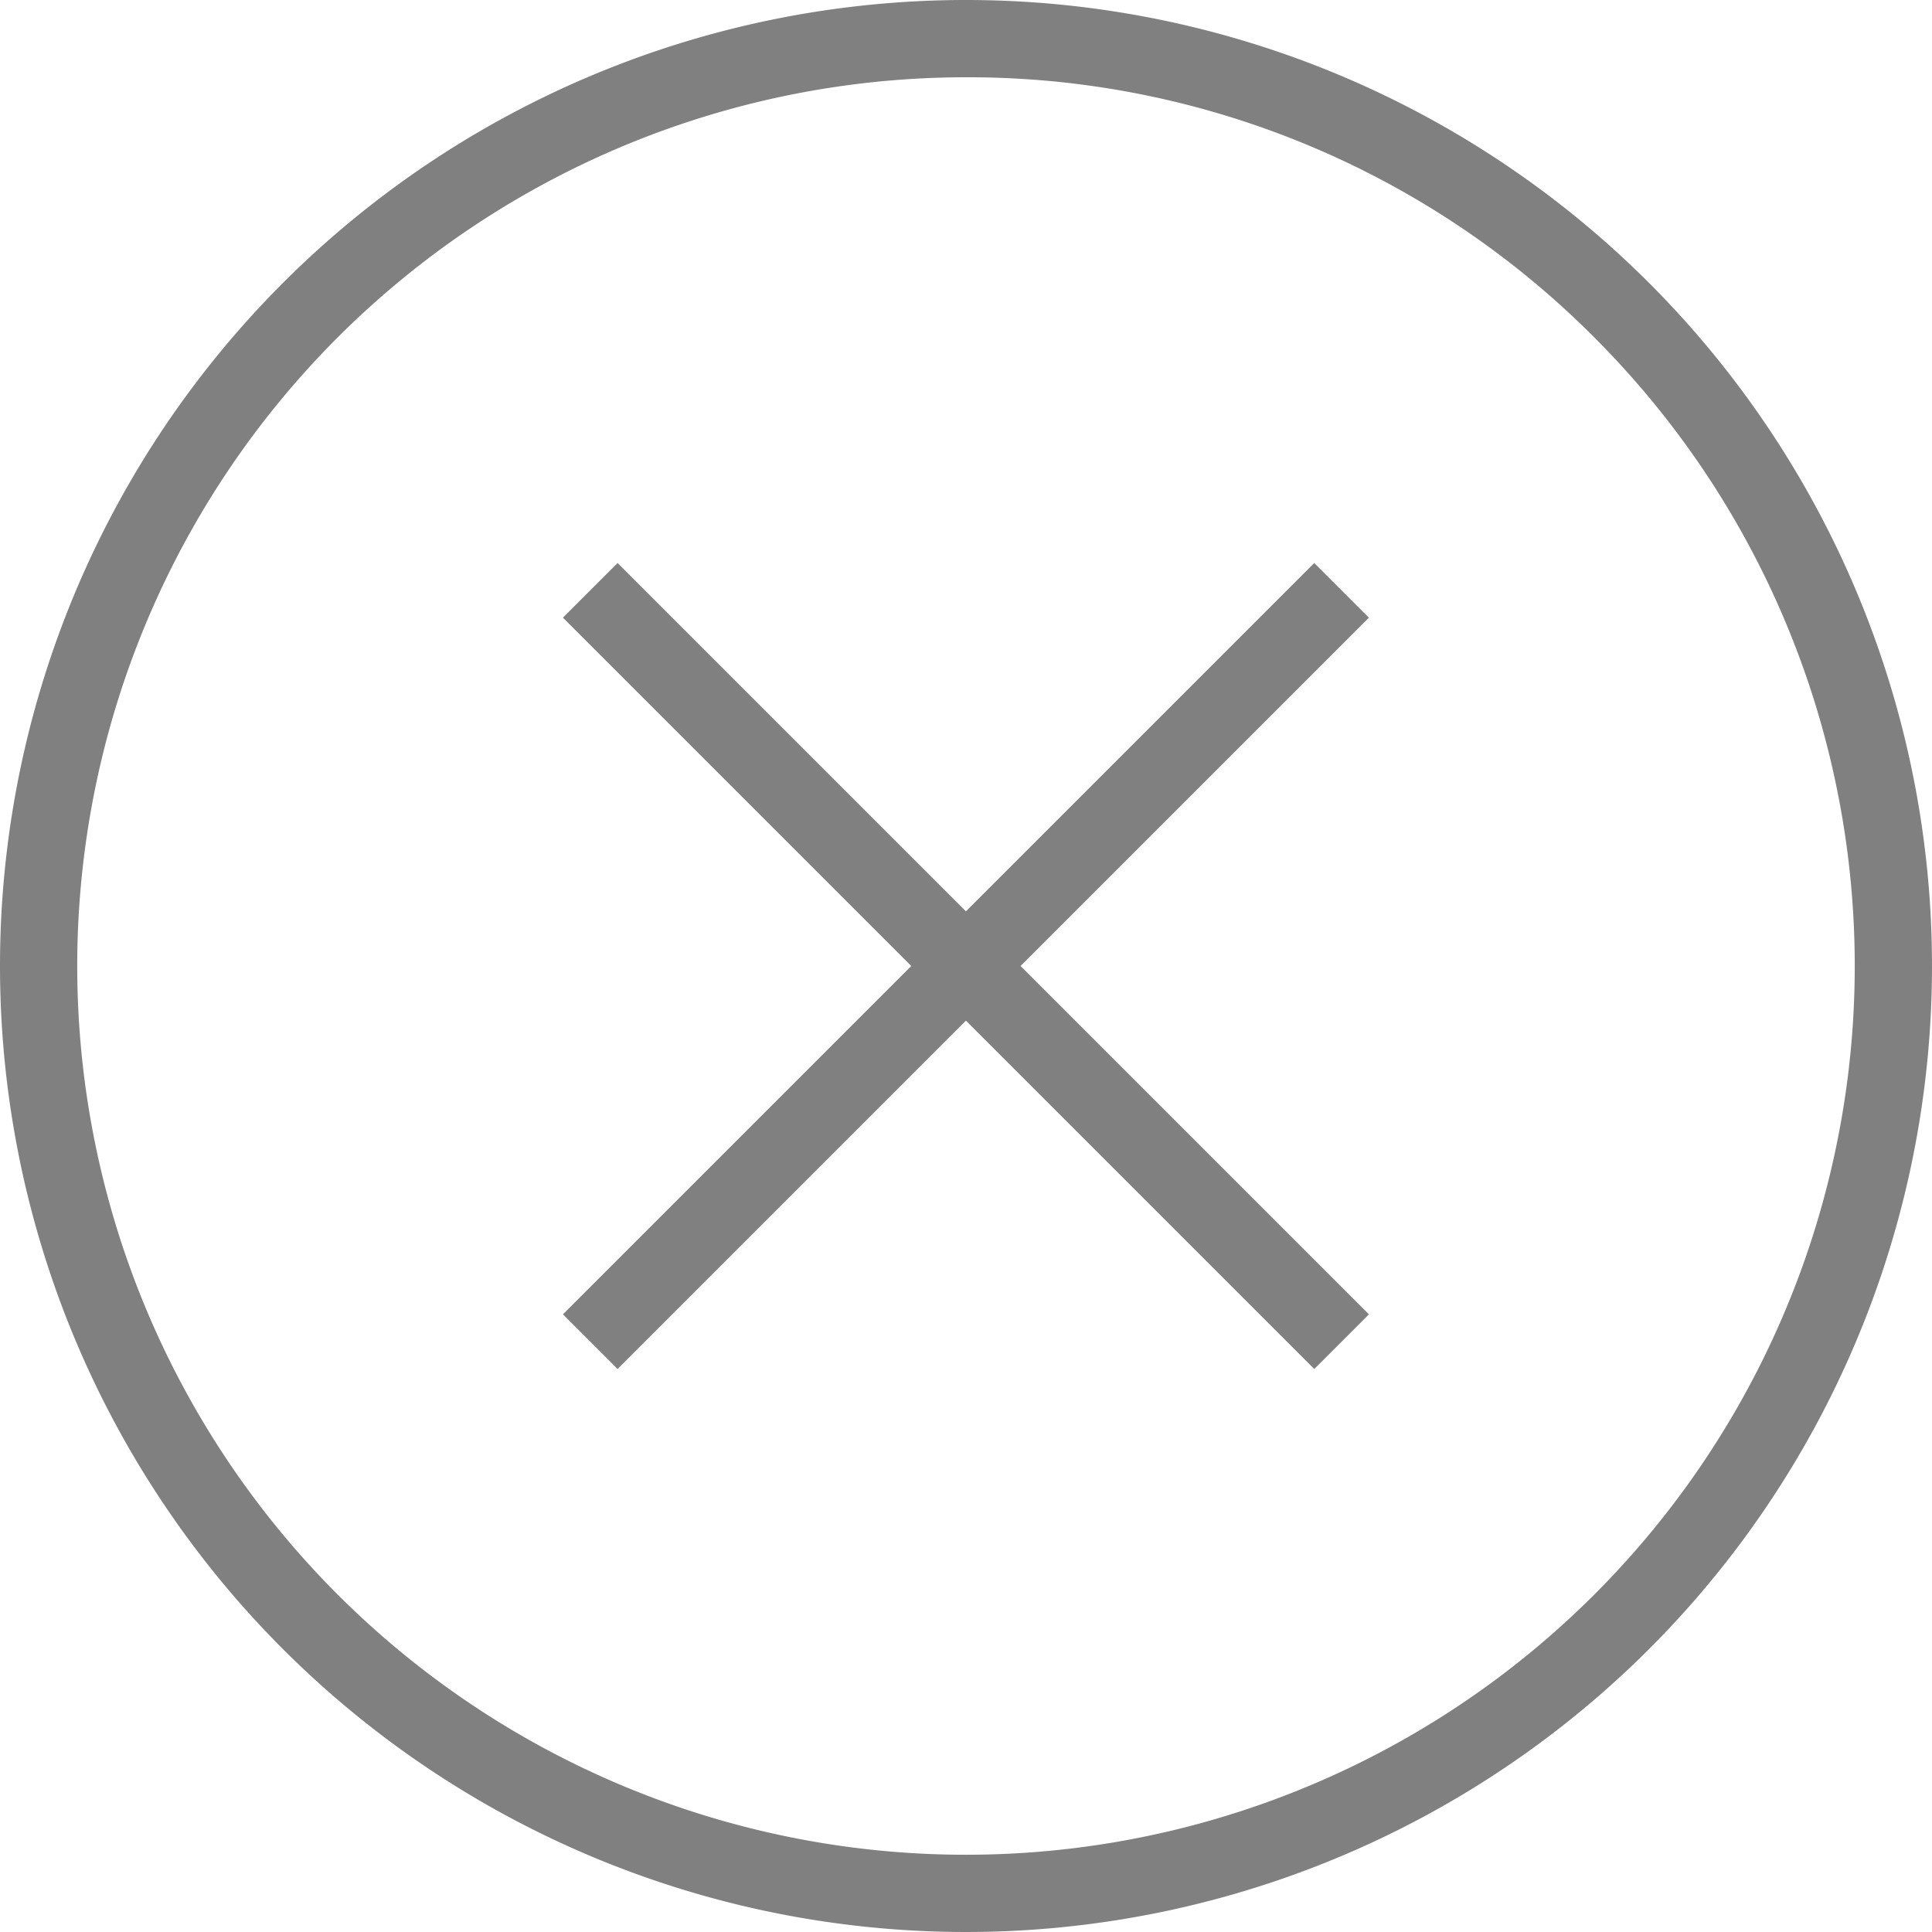
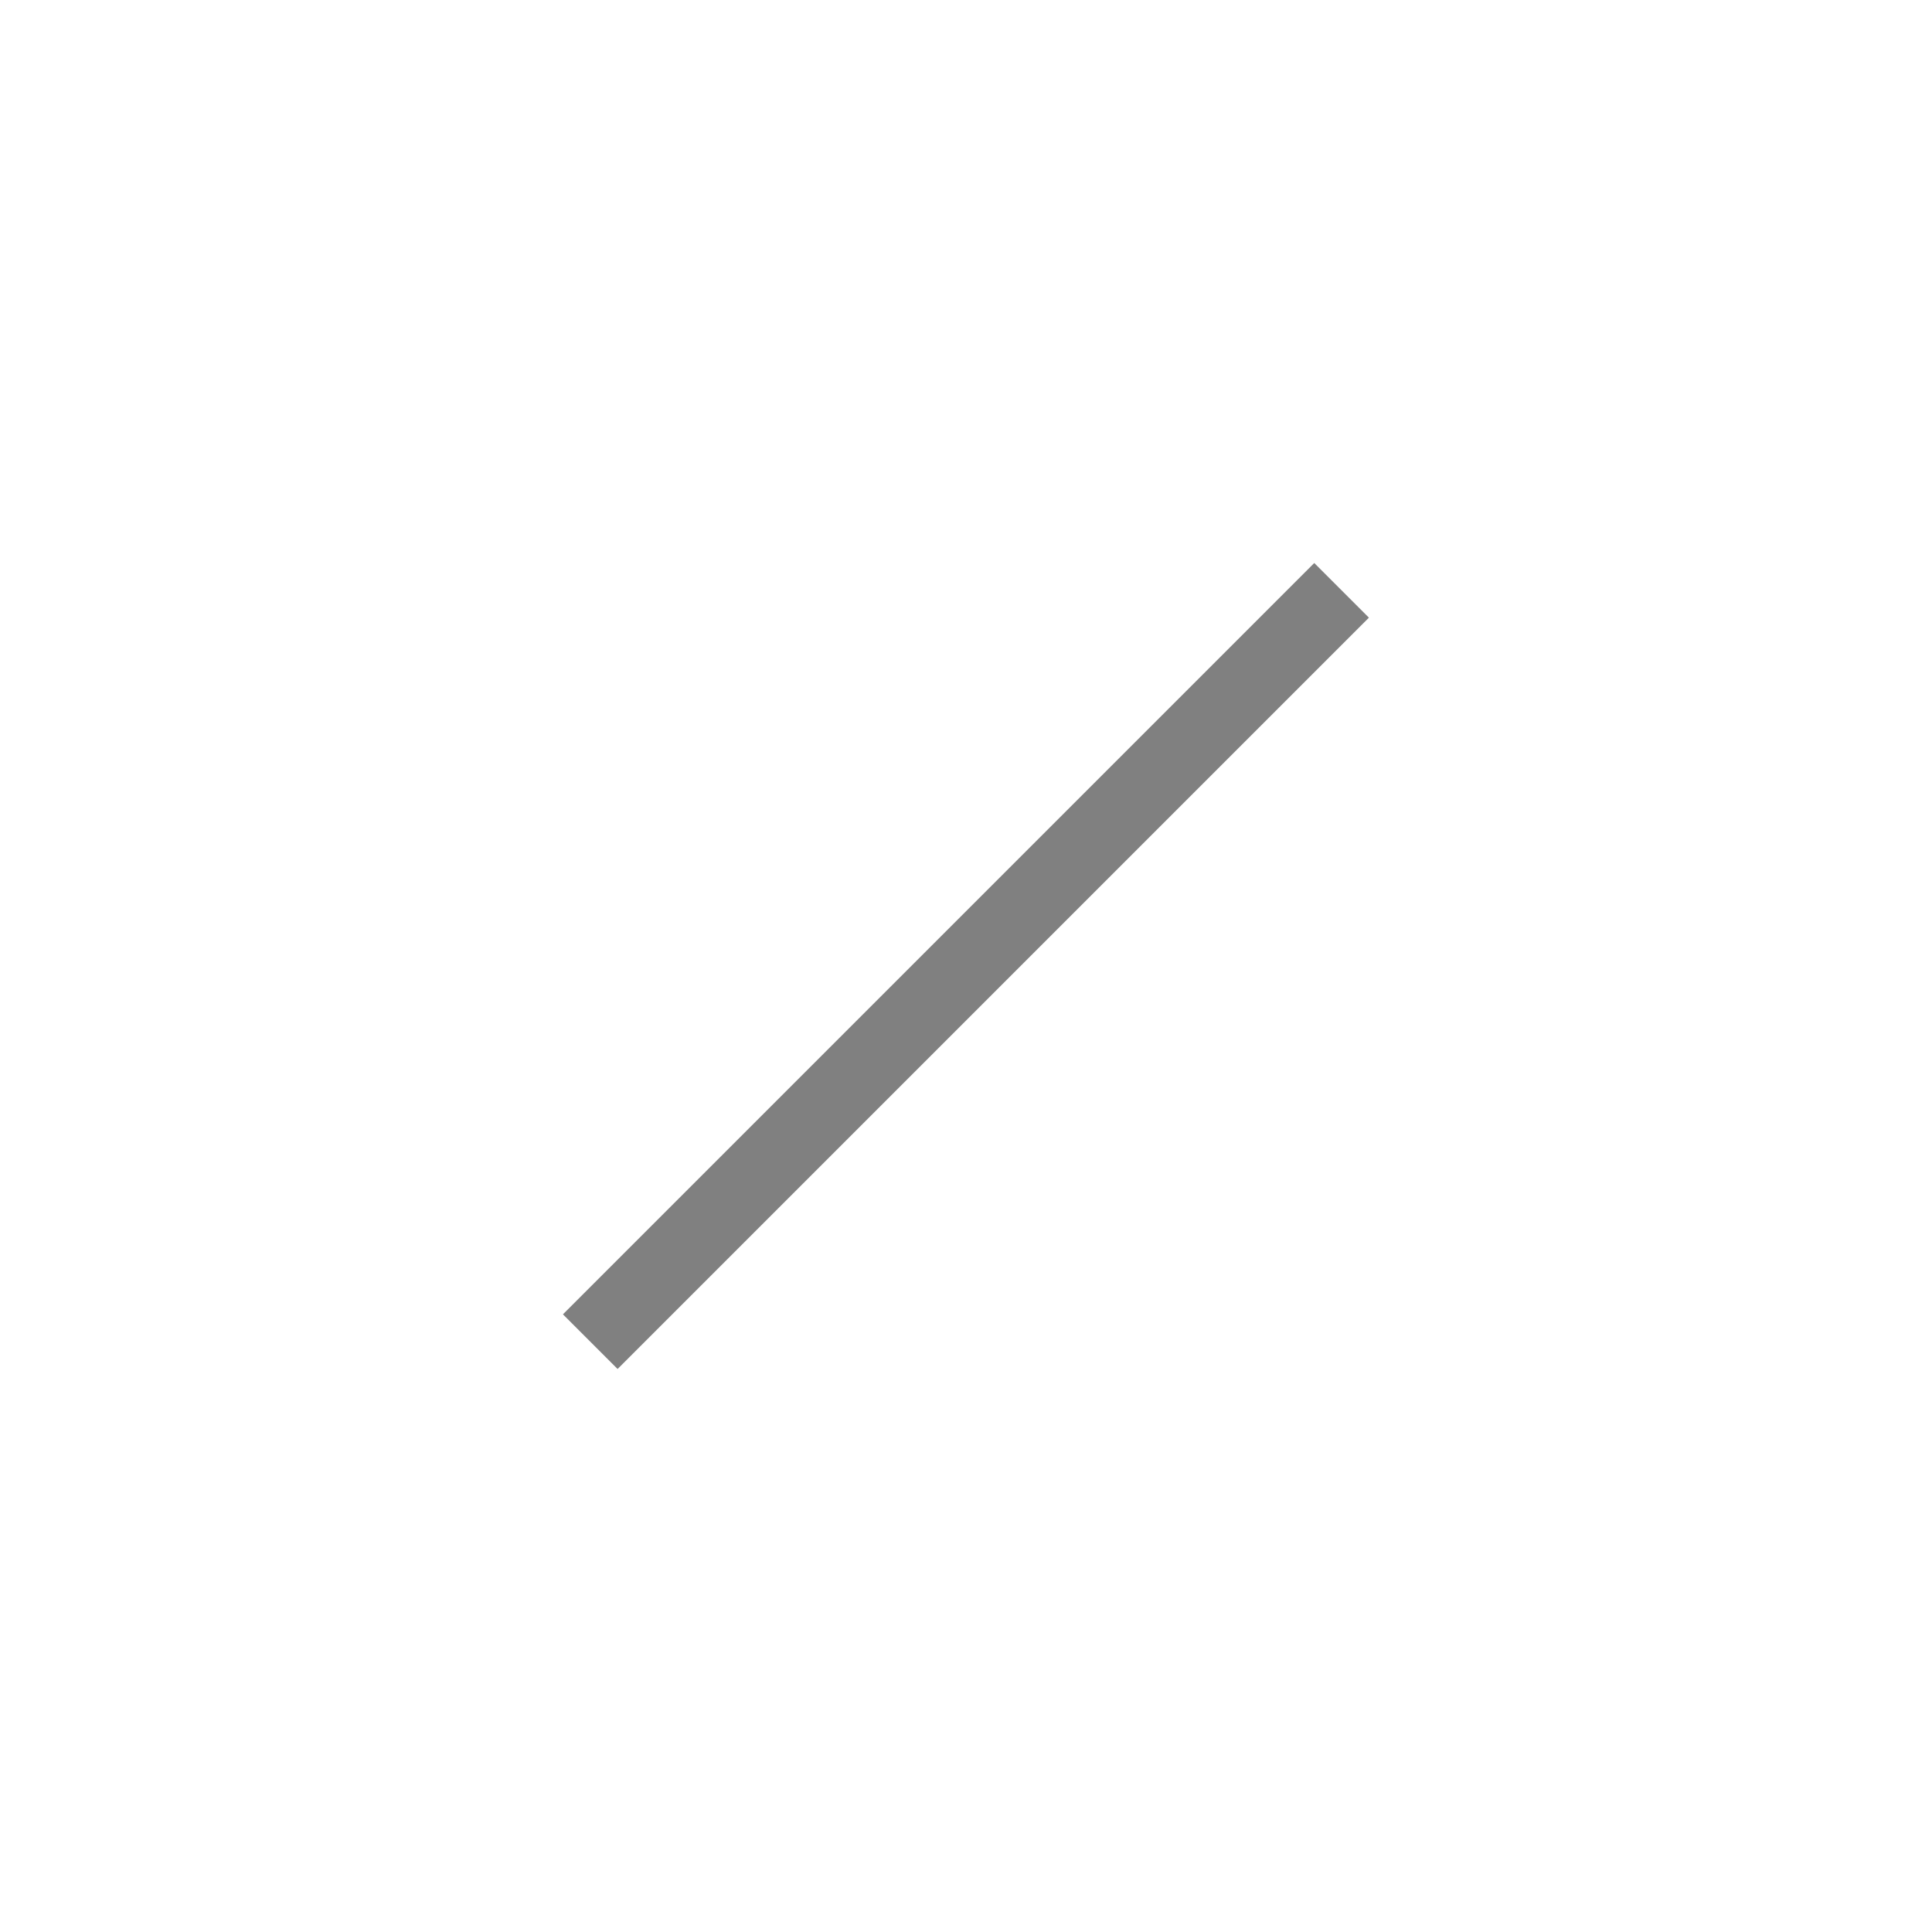
<svg xmlns="http://www.w3.org/2000/svg" width="25" height="25" viewBox="0 0 25 25">
  <g transform="translate(-3886 -182)">
-     <path d="M12.5,1A11.5,11.5,0,0,0,4.368,20.632,11.5,11.5,0,0,0,20.632,4.368,11.425,11.425,0,0,0,12.5,1m0-1A12.5,12.5,0,1,1,0,12.5,12.5,12.5,0,0,1,12.5,0Z" transform="translate(3886 182)" fill="gray" />
    <g transform="translate(3893.638 189.639)">
-       <path d="M13.749.5H0v-1H13.749Z" transform="translate(0 0) rotate(45)" fill="gray" />
      <path d="M0,.5v-1H13.749v1Z" transform="translate(0 9.722) rotate(-45)" fill="gray" />
    </g>
  </g>
</svg>